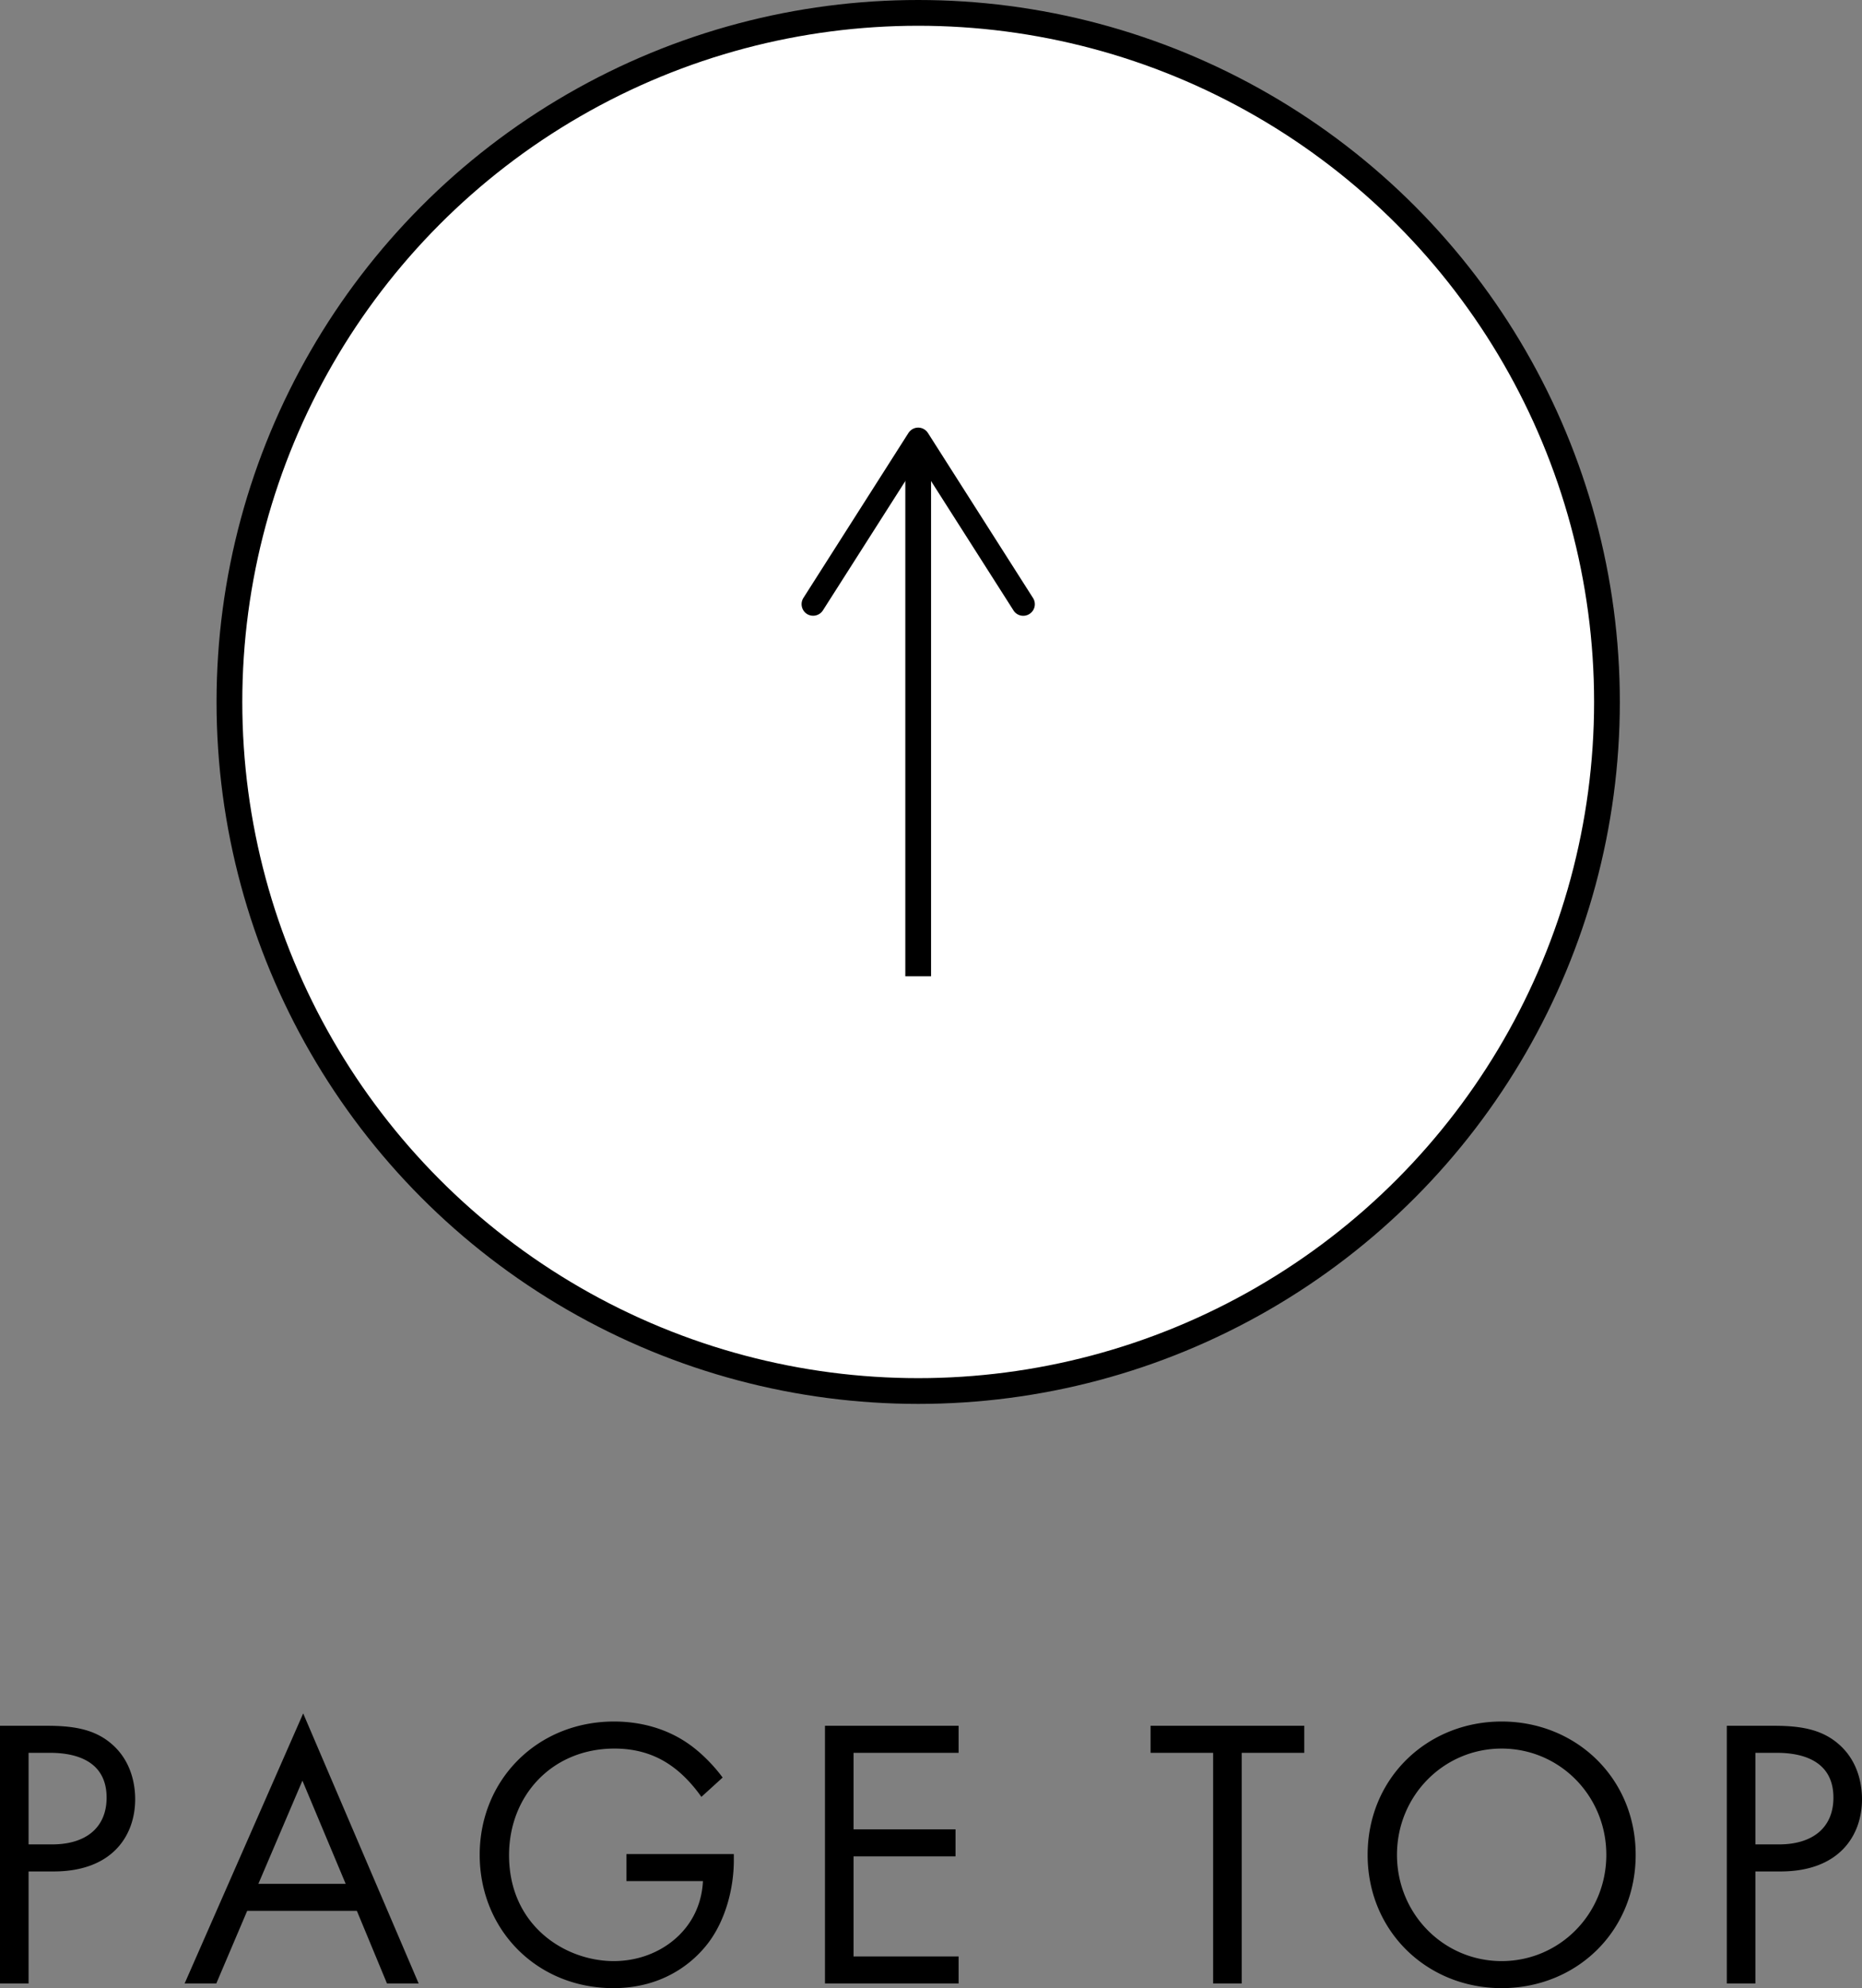
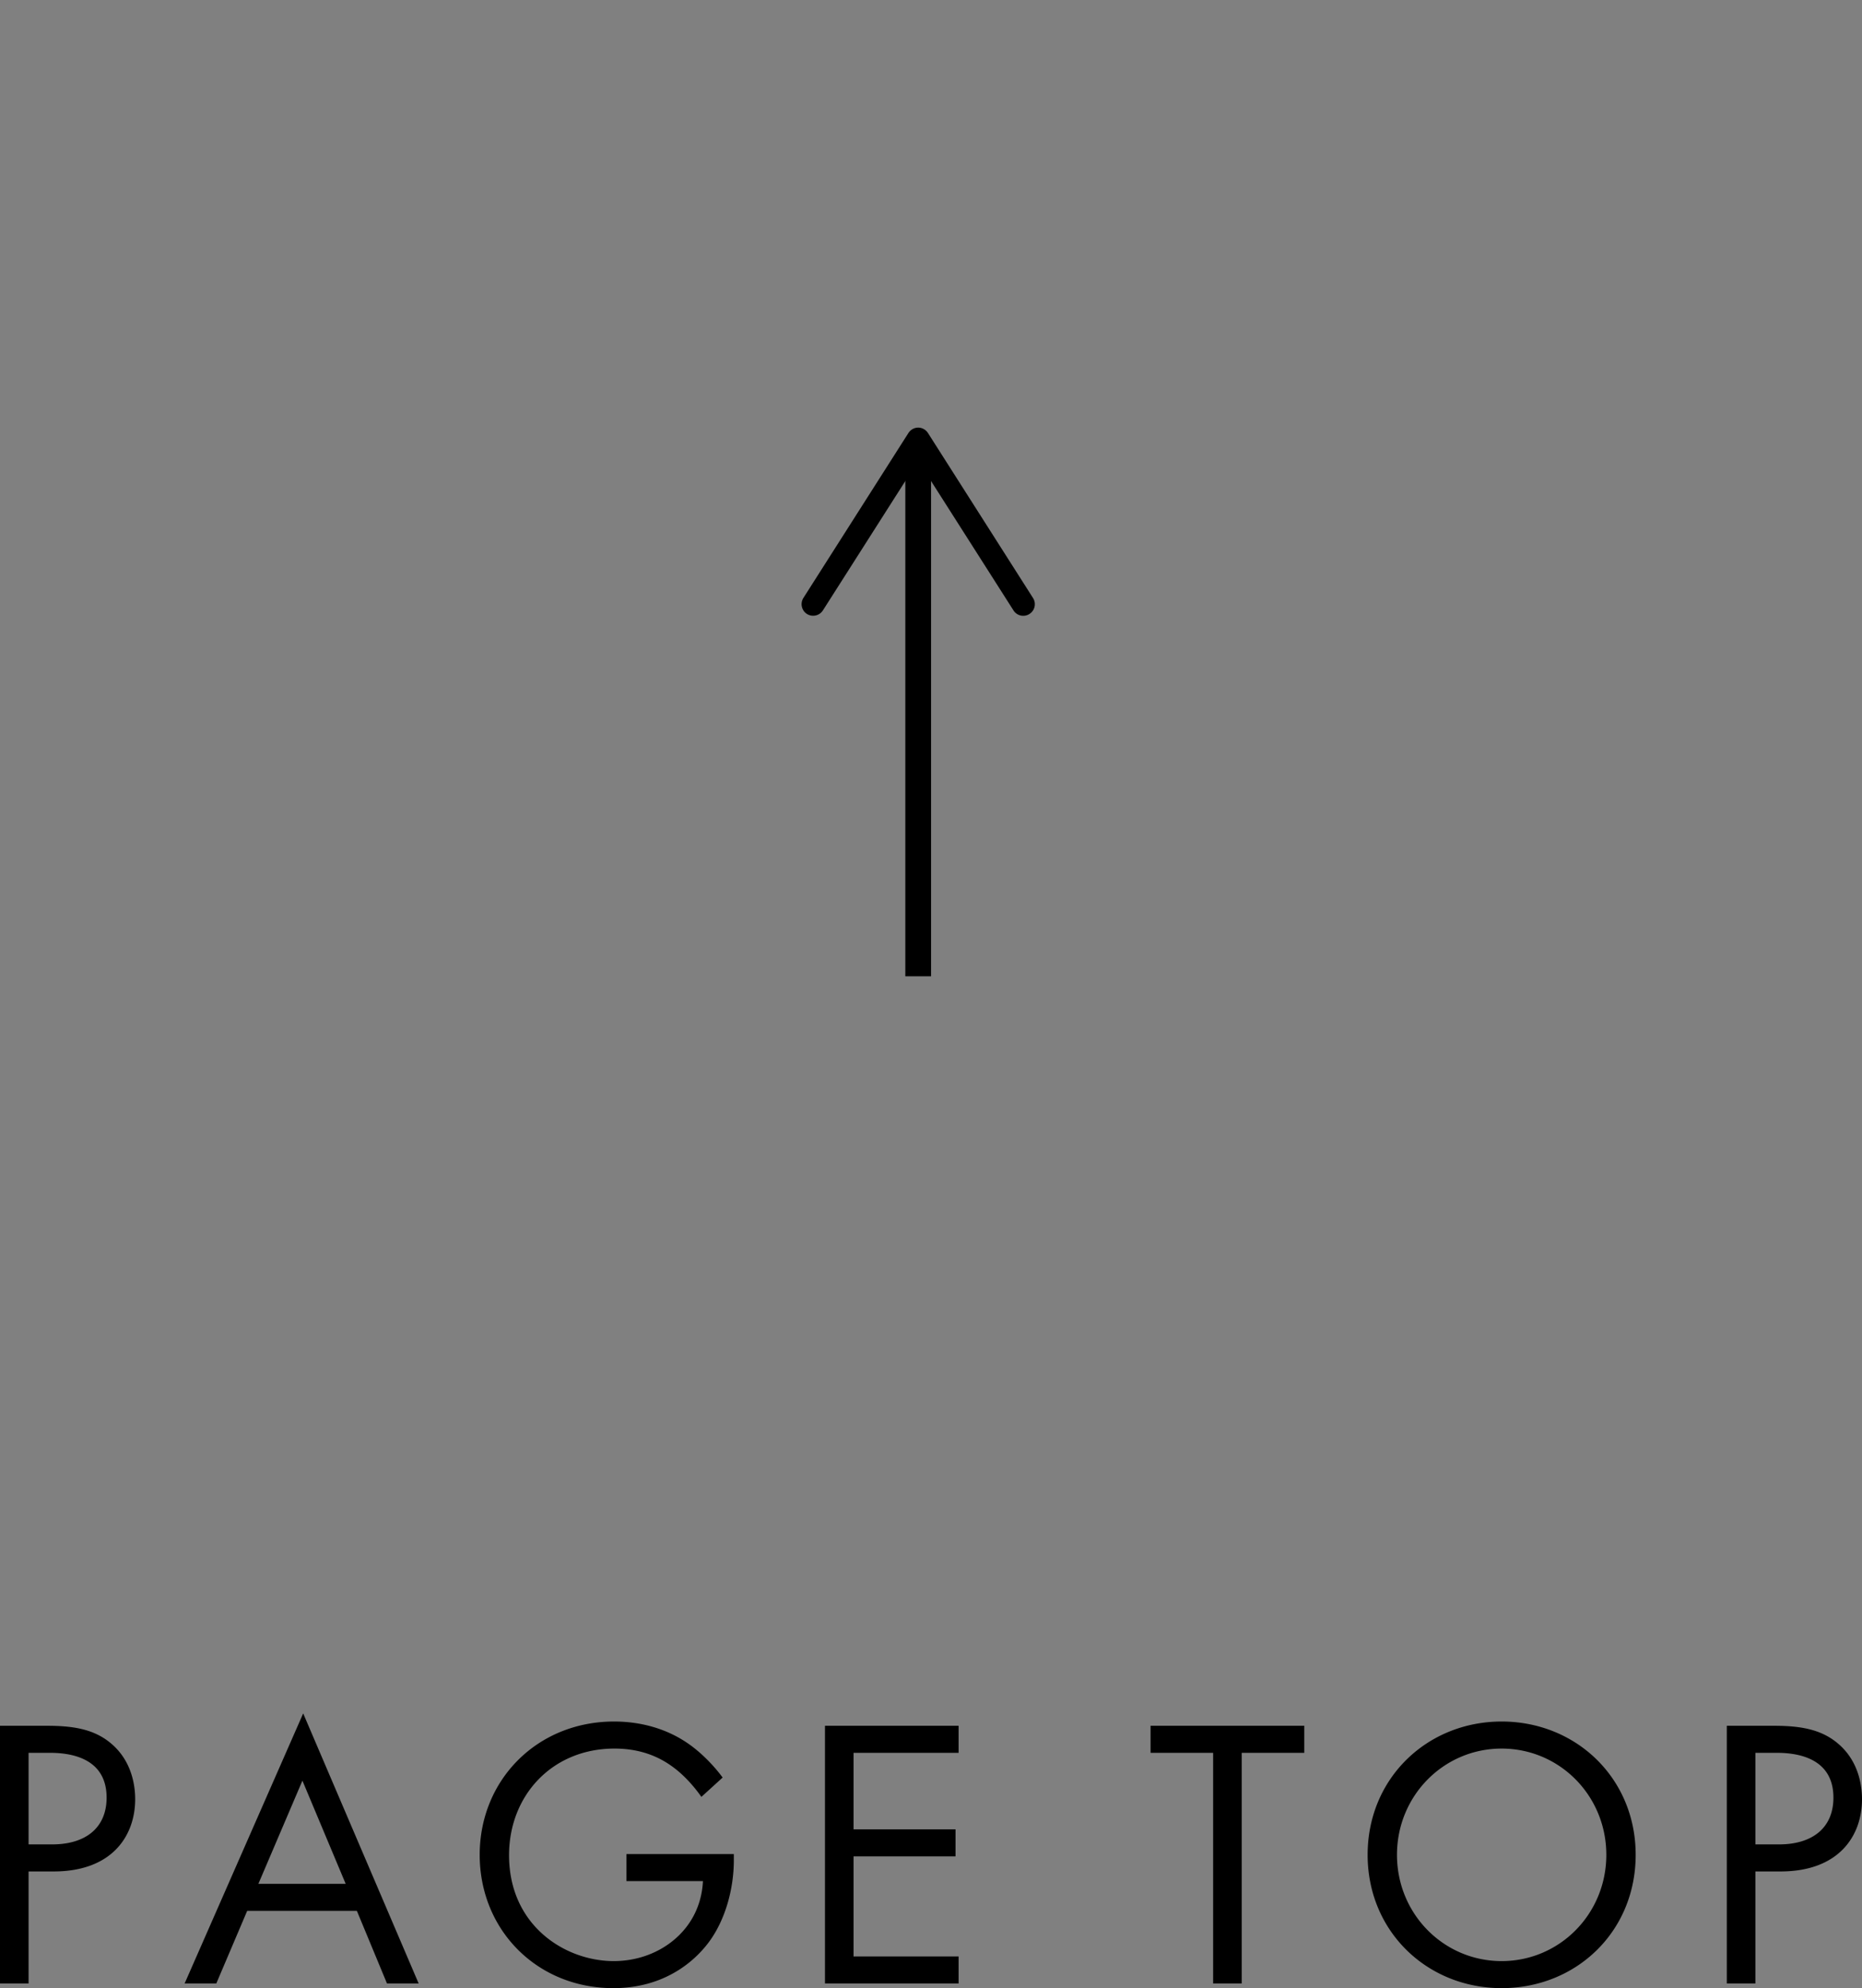
<svg xmlns="http://www.w3.org/2000/svg" data-name="レイヤー 2" viewBox="0 0 144.63 154.36">
  <rect x="0" y="0" width="144.63" height="154.36" fill="#808080" stroke="none" />
  <g data-name="追従ボタン">
-     <circle cx="71.32" cy="54.5" r="53.5" style="stroke:#000;stroke-miterlimit:10;stroke-width:2px;fill:#fff" />
    <path style="fill:none;stroke:#000;stroke-miterlimit:10;stroke-width:2px" d="M71.32 75.8V35.37" />
    <path d="M79.96 47.67c-.42.27-.98.14-1.24-.28l-7.4-11.61-7.4 11.61c-.27.42-.82.54-1.24.28a.906.906 0 0 1-.28-1.24l8.16-12.81c.17-.26.45-.42.76-.42s.59.16.76.42l8.16 12.81a.896.896 0 0 1-.28 1.24ZM3.63 133.99c2.01 0 3.69.24 5.04 1.41 1.47 1.26 1.83 3.03 1.83 4.29 0 2.82-1.77 5.61-6.33 5.61H2.22v8.7H0v-20.01h3.63Zm-1.41 9.21h1.83c2.64 0 4.23-1.32 4.23-3.63 0-3.18-2.97-3.48-4.41-3.48H2.22v7.11Zm25.5 5.16H19.2L16.8 154h-2.46l9.21-20.97L32.52 154h-2.46l-2.34-5.64Zm-.87-2.1-3.36-8.01-3.42 8.01h6.78Zm21.81-2.31H57v.48c0 2.22-.66 4.62-1.92 6.33-.6.81-2.85 3.6-7.44 3.6-5.94 0-10.38-4.53-10.38-10.35s4.47-10.35 10.44-10.35c1.92 0 4.17.48 6.12 1.98.9.69 1.74 1.59 2.31 2.37l-1.65 1.5c-.57-.81-1.23-1.53-1.89-2.07-.96-.78-2.46-1.68-4.86-1.68-4.83 0-8.19 3.63-8.19 8.28 0 5.46 4.35 8.22 8.13 8.22 2.67 0 4.98-1.35 6.12-3.36.36-.63.75-1.59.81-2.85h-5.94v-2.1Zm25.8-7.86H66.3v5.94h7.92v2.1H66.3v7.77h8.16v2.1H64.08v-20.01h10.38v2.1Zm21.99 0V154h-2.22v-17.91h-4.86v-2.1h11.94v2.1h-4.86Zm9.78 7.92c0-5.97 4.65-10.35 10.41-10.35s10.41 4.38 10.41 10.35-4.62 10.35-10.41 10.35-10.41-4.41-10.41-10.35Zm2.28 0c0 4.59 3.63 8.25 8.13 8.25s8.13-3.66 8.13-8.25-3.63-8.25-8.13-8.25-8.13 3.66-8.13 8.25Zm29.25-10.02c2.01 0 3.69.24 5.04 1.41 1.47 1.26 1.83 3.03 1.83 4.29 0 2.82-1.77 5.61-6.33 5.61h-1.95v8.7h-2.22v-20.01h3.63Zm-1.41 9.21h1.83c2.64 0 4.23-1.32 4.23-3.63 0-3.18-2.97-3.48-4.41-3.48h-1.65v7.11Z" />
  </g>
</svg>